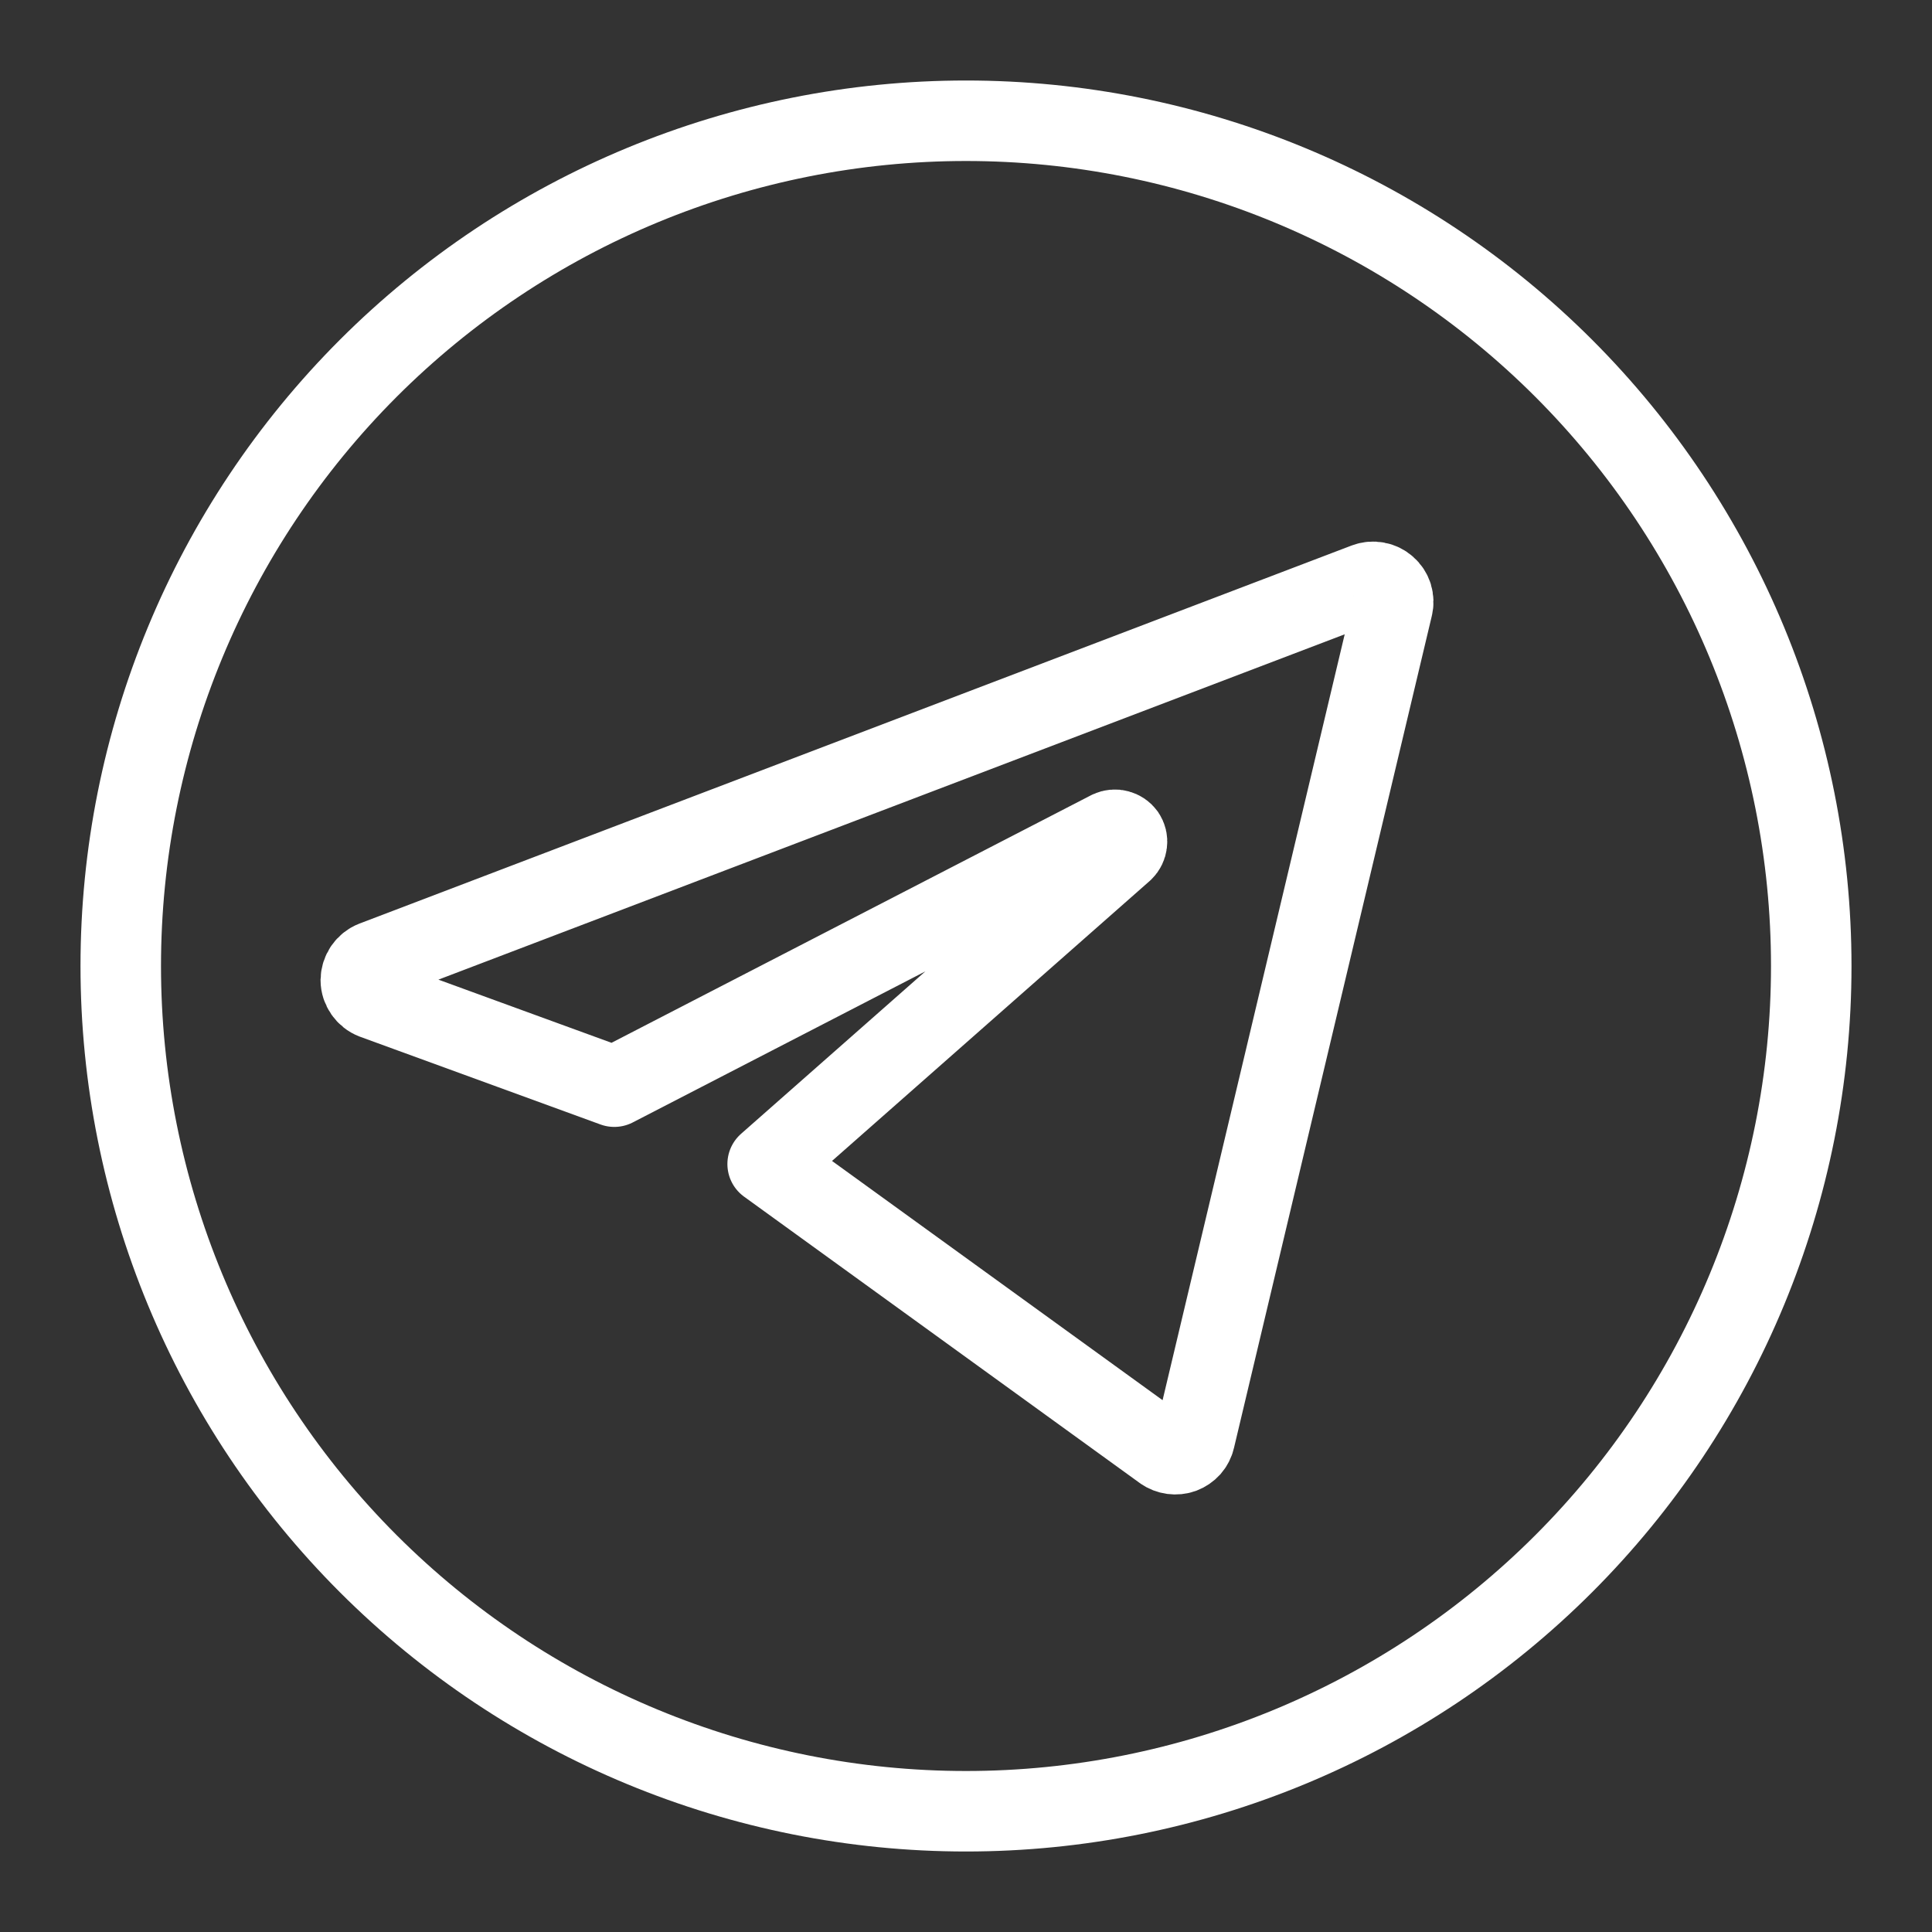
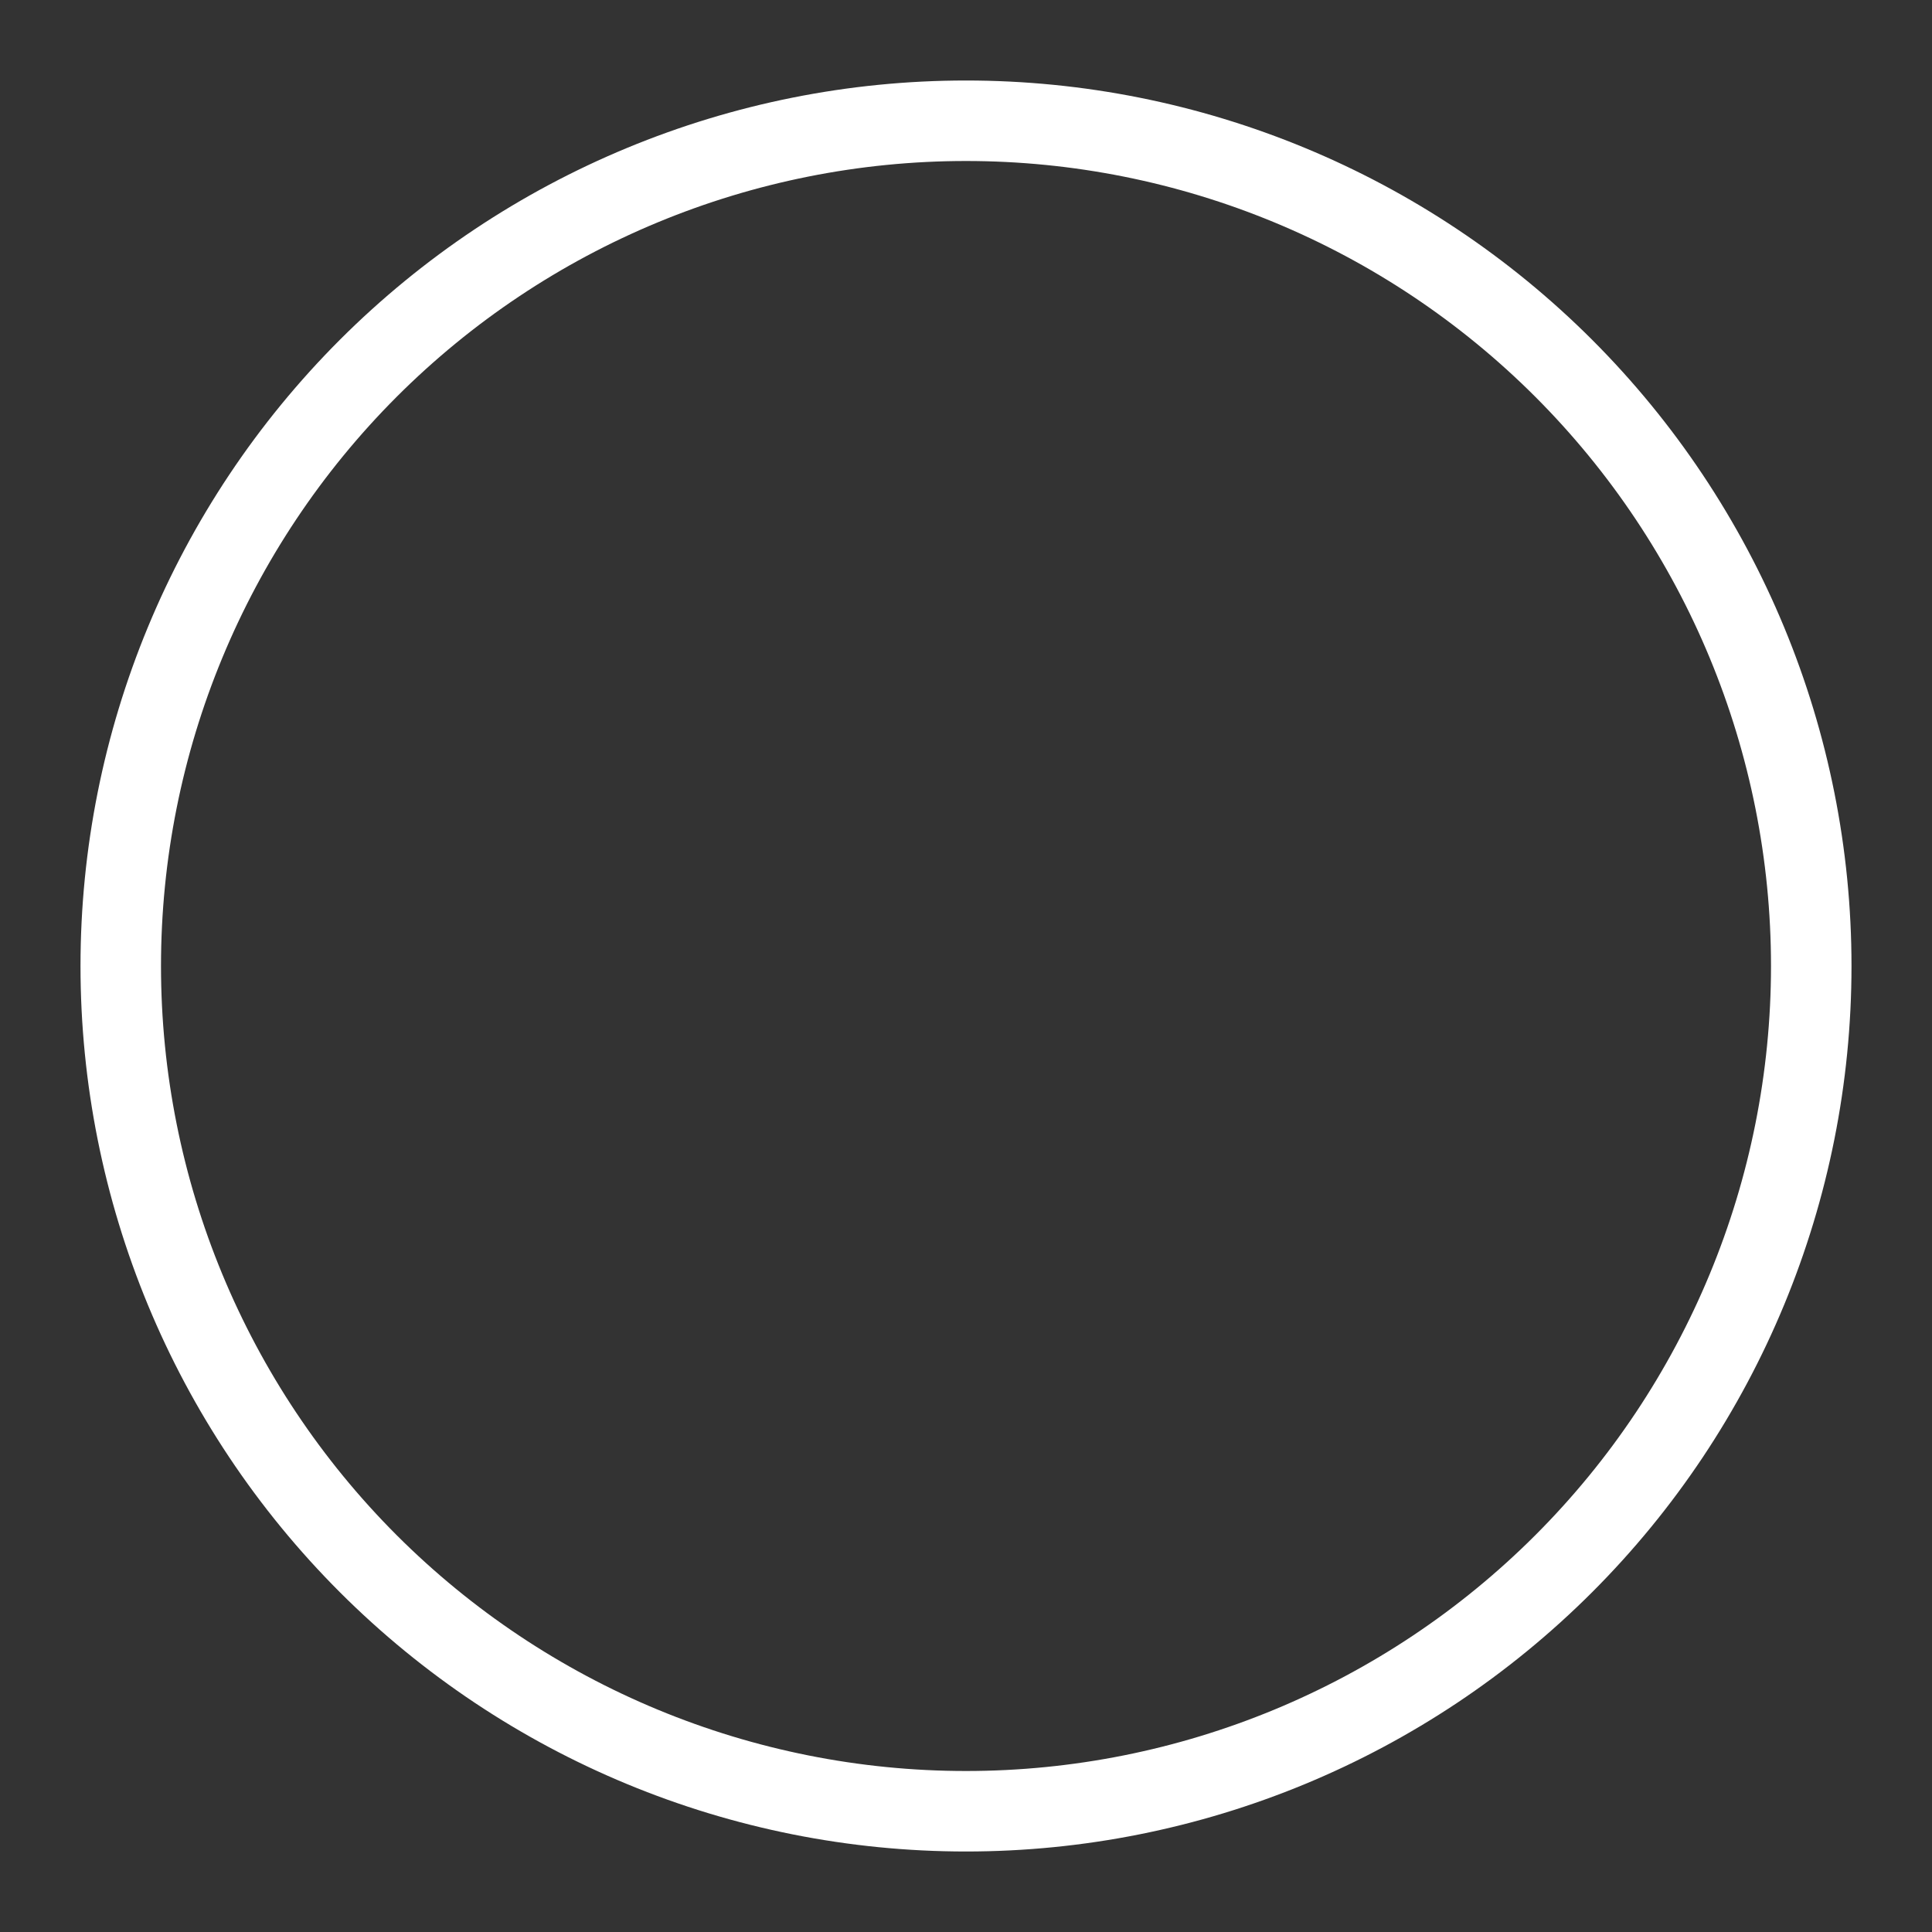
<svg xmlns="http://www.w3.org/2000/svg" width="24" height="24" viewBox="0 0 24 24" fill="none">
  <rect x="0" y="0" width="24" height="24" fill="#333333" stroke="none" />
-   <path d="M4.644 11.94C4.597 11.958 4.556 11.991 4.527 12.033C4.499 12.074 4.483 12.124 4.482 12.175C4.482 12.277 4.549 12.373 4.644 12.409L7.631 13.499L13.785 10.322C13.818 10.307 13.855 10.303 13.889 10.313C13.924 10.322 13.954 10.343 13.975 10.372C13.995 10.402 14.004 10.438 13.999 10.473C13.995 10.509 13.979 10.542 13.953 10.567L9.536 14.46L14.452 18.018C14.519 18.066 14.609 18.078 14.686 18.05C14.725 18.035 14.759 18.012 14.787 17.981C14.814 17.95 14.833 17.913 14.842 17.873L17.3 7.536C17.311 7.492 17.309 7.445 17.296 7.402C17.282 7.359 17.257 7.32 17.222 7.29C17.188 7.26 17.147 7.24 17.102 7.232C17.057 7.223 17.011 7.228 16.968 7.244L4.644 11.94Z" stroke="white" stroke-linecap="round" stroke-linejoin="round" />
  <path d="M1.5 12C1.5 14.785 2.606 17.456 4.575 19.425C6.545 21.394 9.215 22.5 12 22.5C14.785 22.5 17.456 21.394 19.425 19.425C21.394 17.456 22.5 14.785 22.5 12C22.5 9.215 21.394 6.545 19.425 4.575C17.456 2.606 14.785 1.5 12 1.5C9.215 1.5 6.545 2.606 4.575 4.575C2.606 6.545 1.5 9.215 1.5 12Z" stroke="white" stroke-linejoin="round" />
</svg>